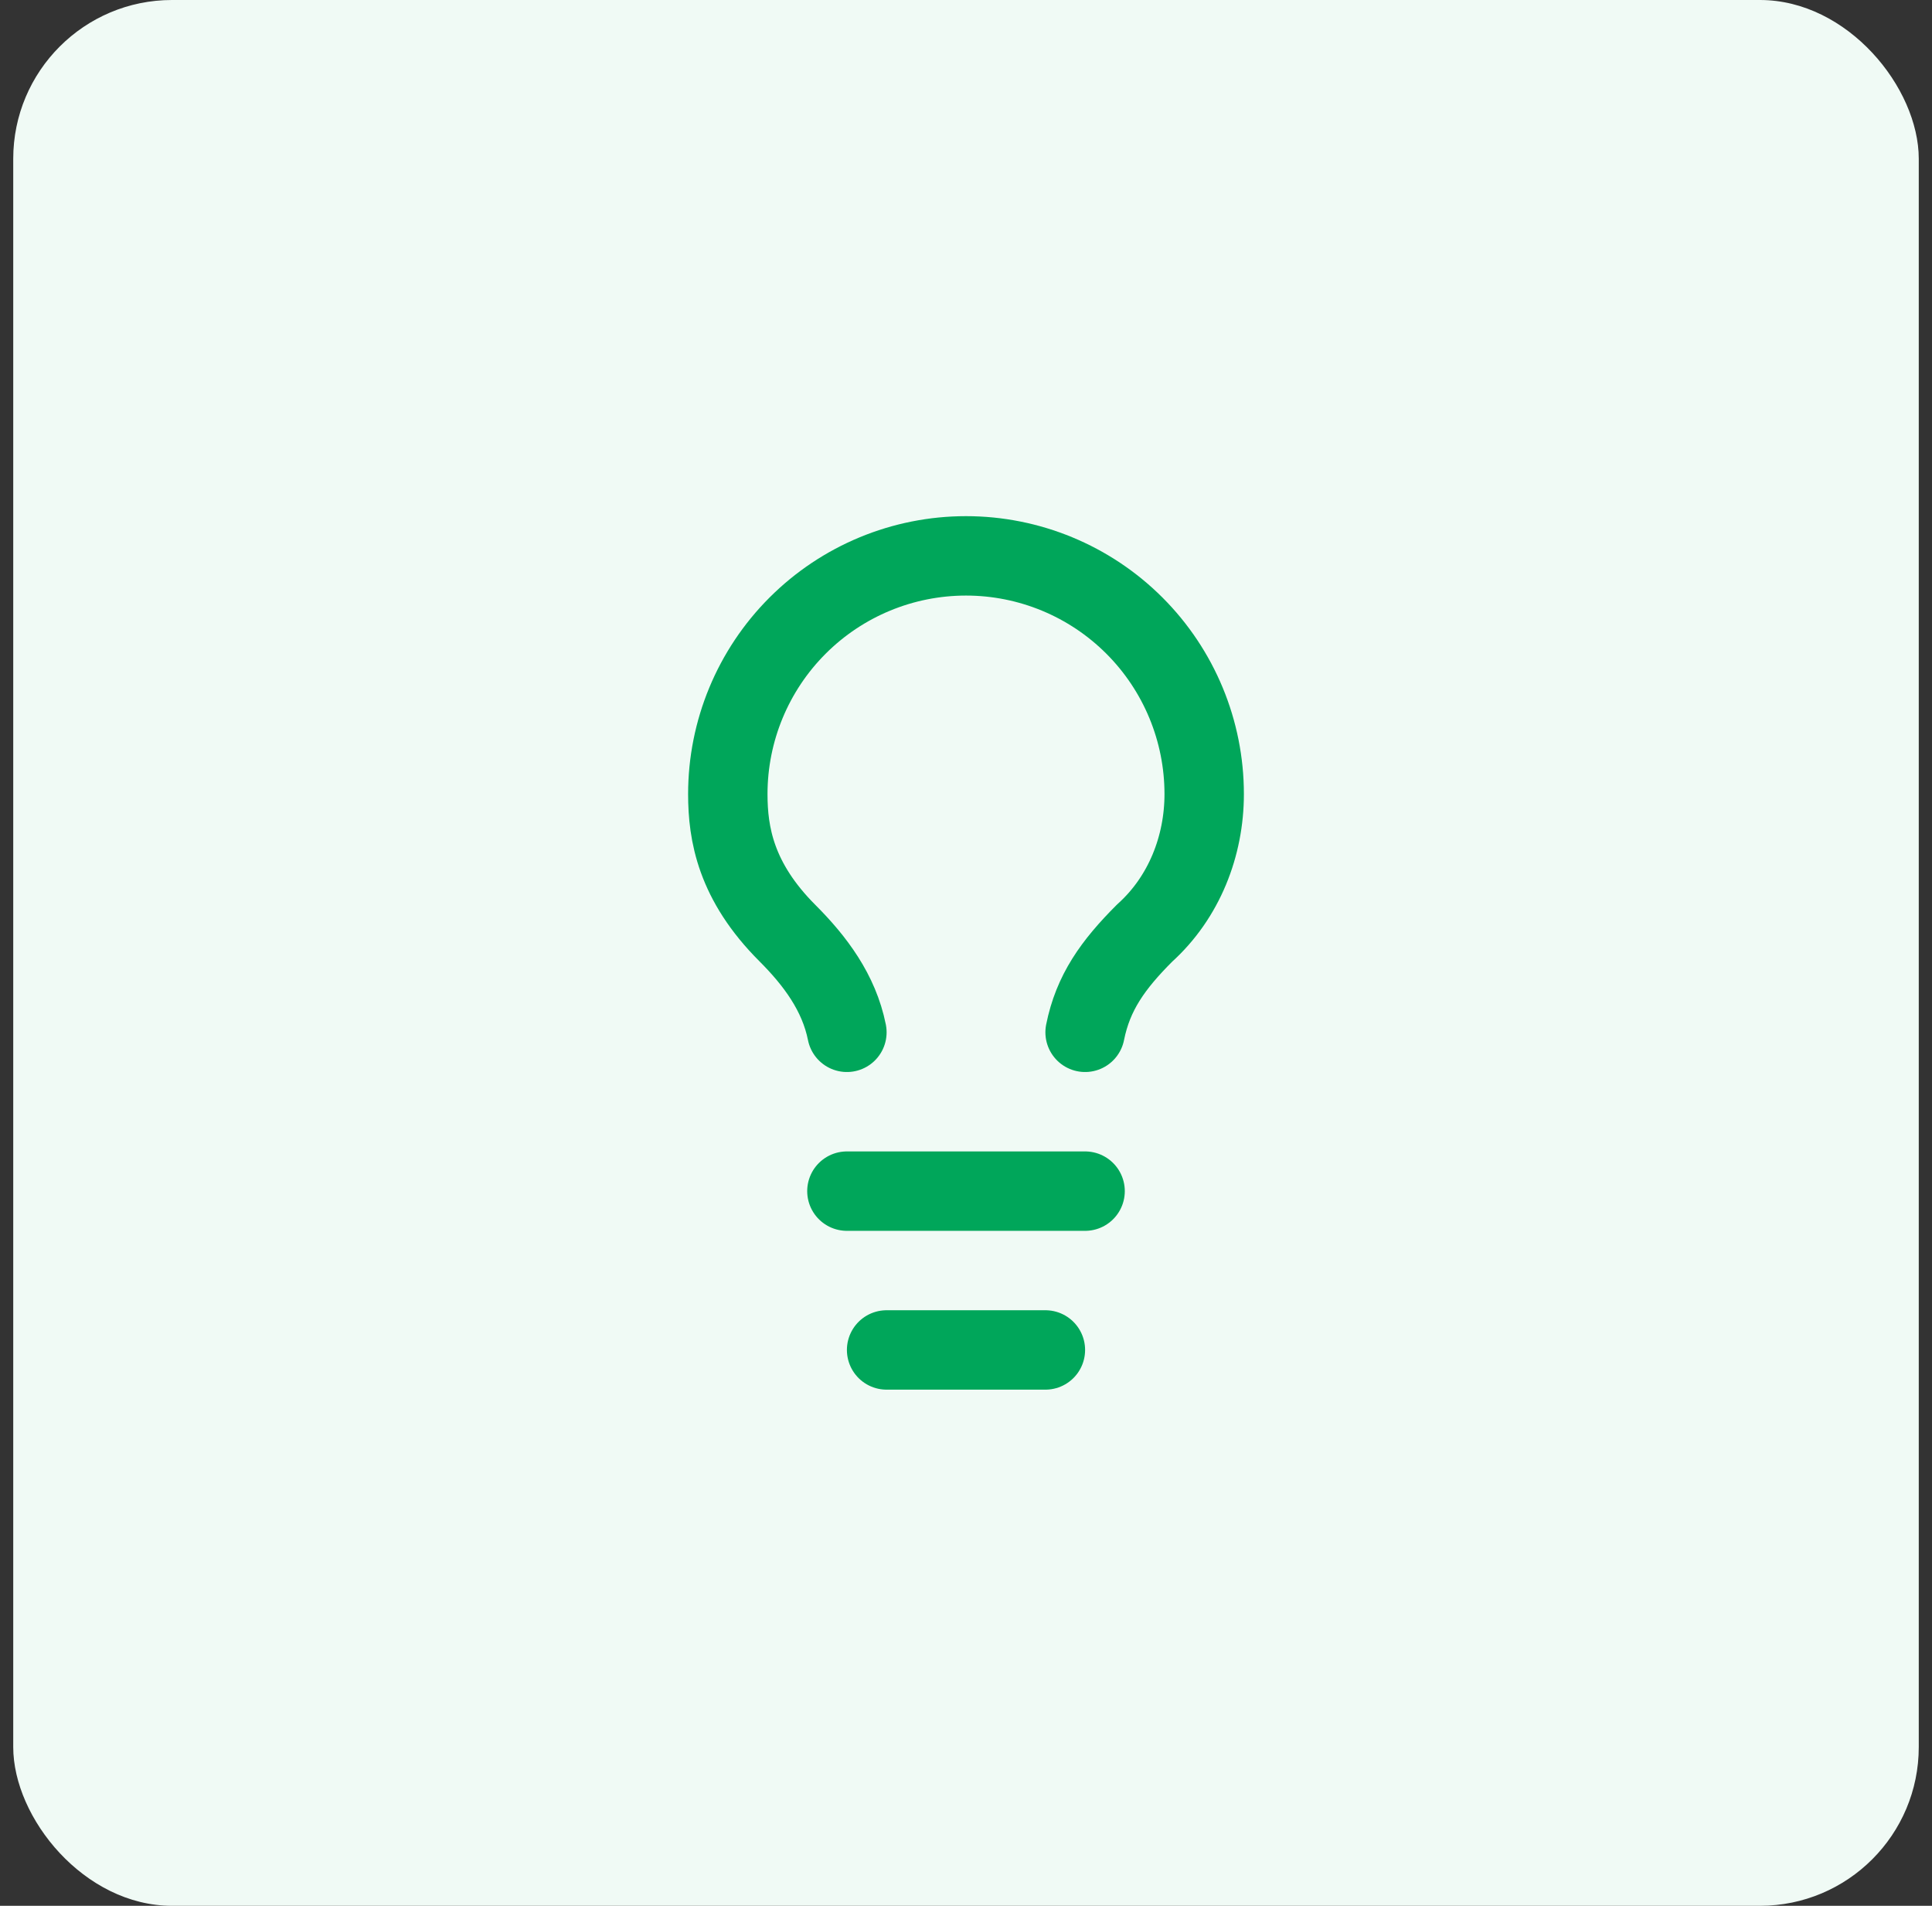
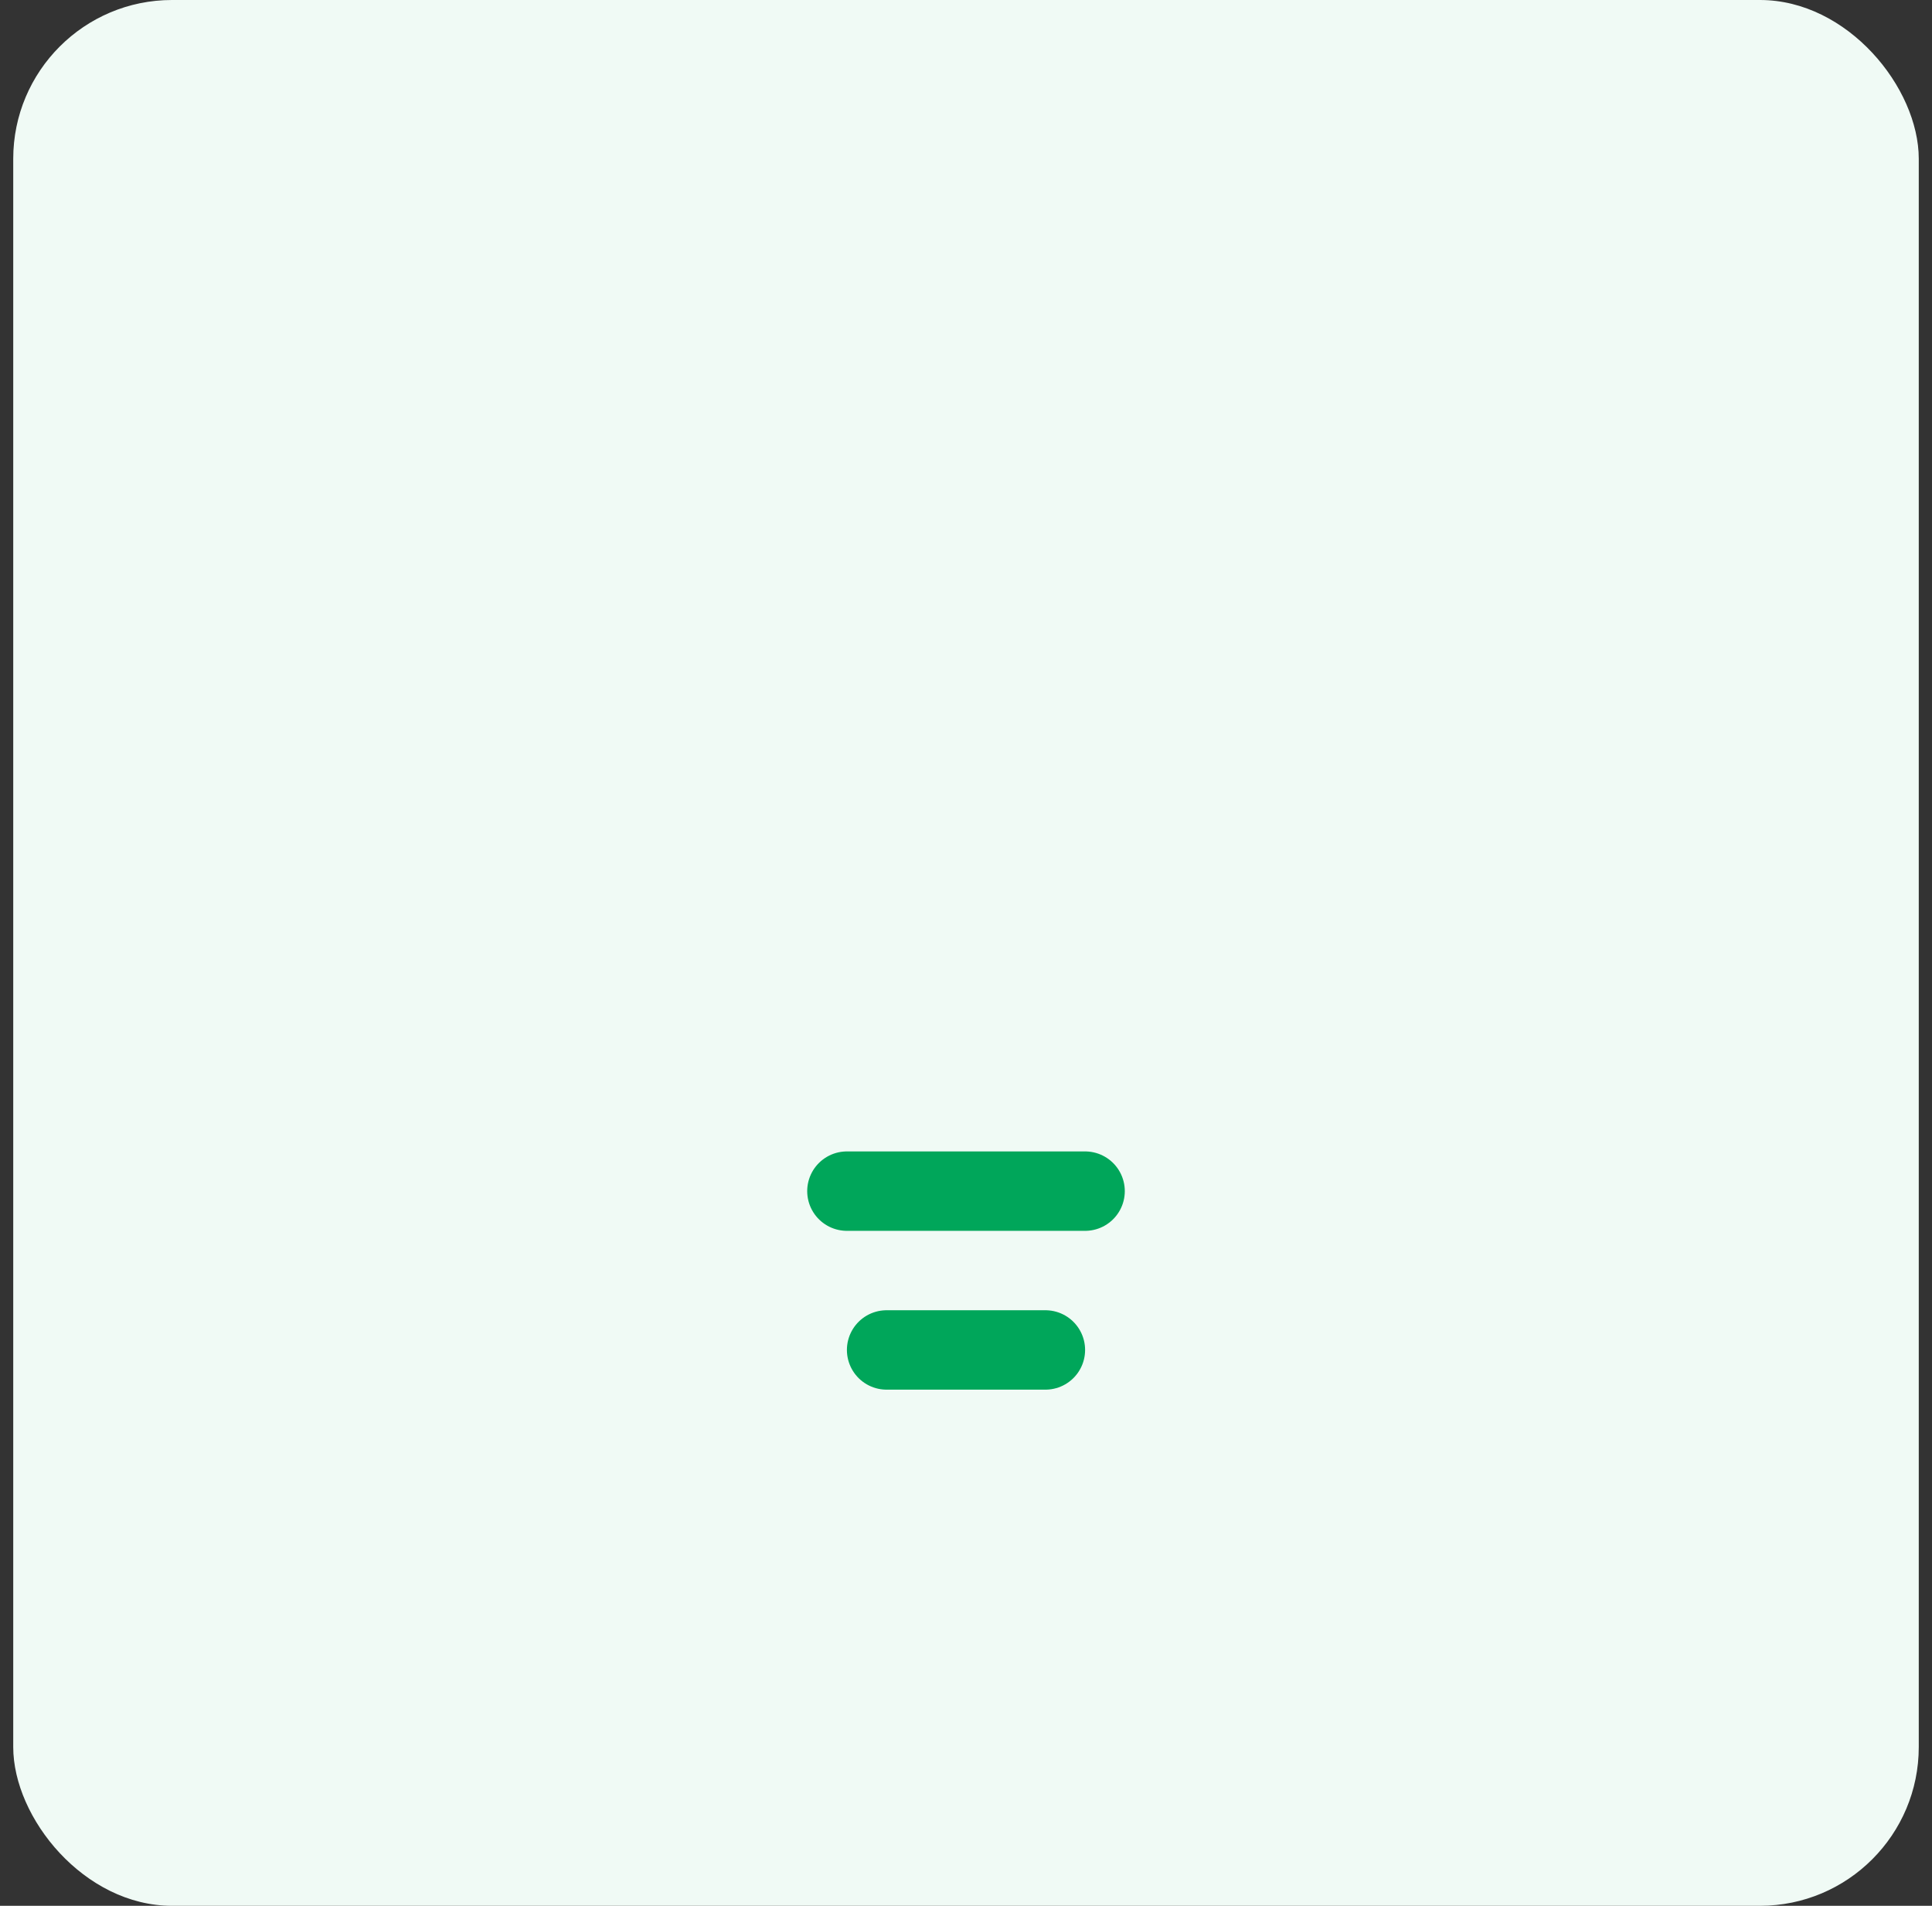
<svg xmlns="http://www.w3.org/2000/svg" width="73" height="72" viewBox="0 0 73 72" fill="none">
  <rect x="0" y="0" width="73" height="72" fill="#333333" stroke="none" />
  <rect x="0.5" width="72" height="72" rx="6" fill="#F0FAF5" />
-   <path d="M41 39C41.3 37.5 42.05 36.45 43.25 35.25C44.75 33.9 45.5 31.95 45.5 30C45.5 27.613 44.552 25.324 42.864 23.636C41.176 21.948 38.887 21 36.5 21C34.113 21 31.824 21.948 30.136 23.636C28.448 25.324 27.5 27.613 27.5 30C27.5 31.5 27.8 33.3 29.75 35.25C30.8 36.3 31.7 37.5 32 39" stroke="#00A65A" stroke-width="3" stroke-linecap="round" stroke-linejoin="round" />
  <path d="M32 45H41" stroke="#00A65A" stroke-width="3" stroke-linecap="round" stroke-linejoin="round" />
  <path d="M33.5 51H39.5" stroke="#00A65A" stroke-width="3" stroke-linecap="round" stroke-linejoin="round" />
</svg>